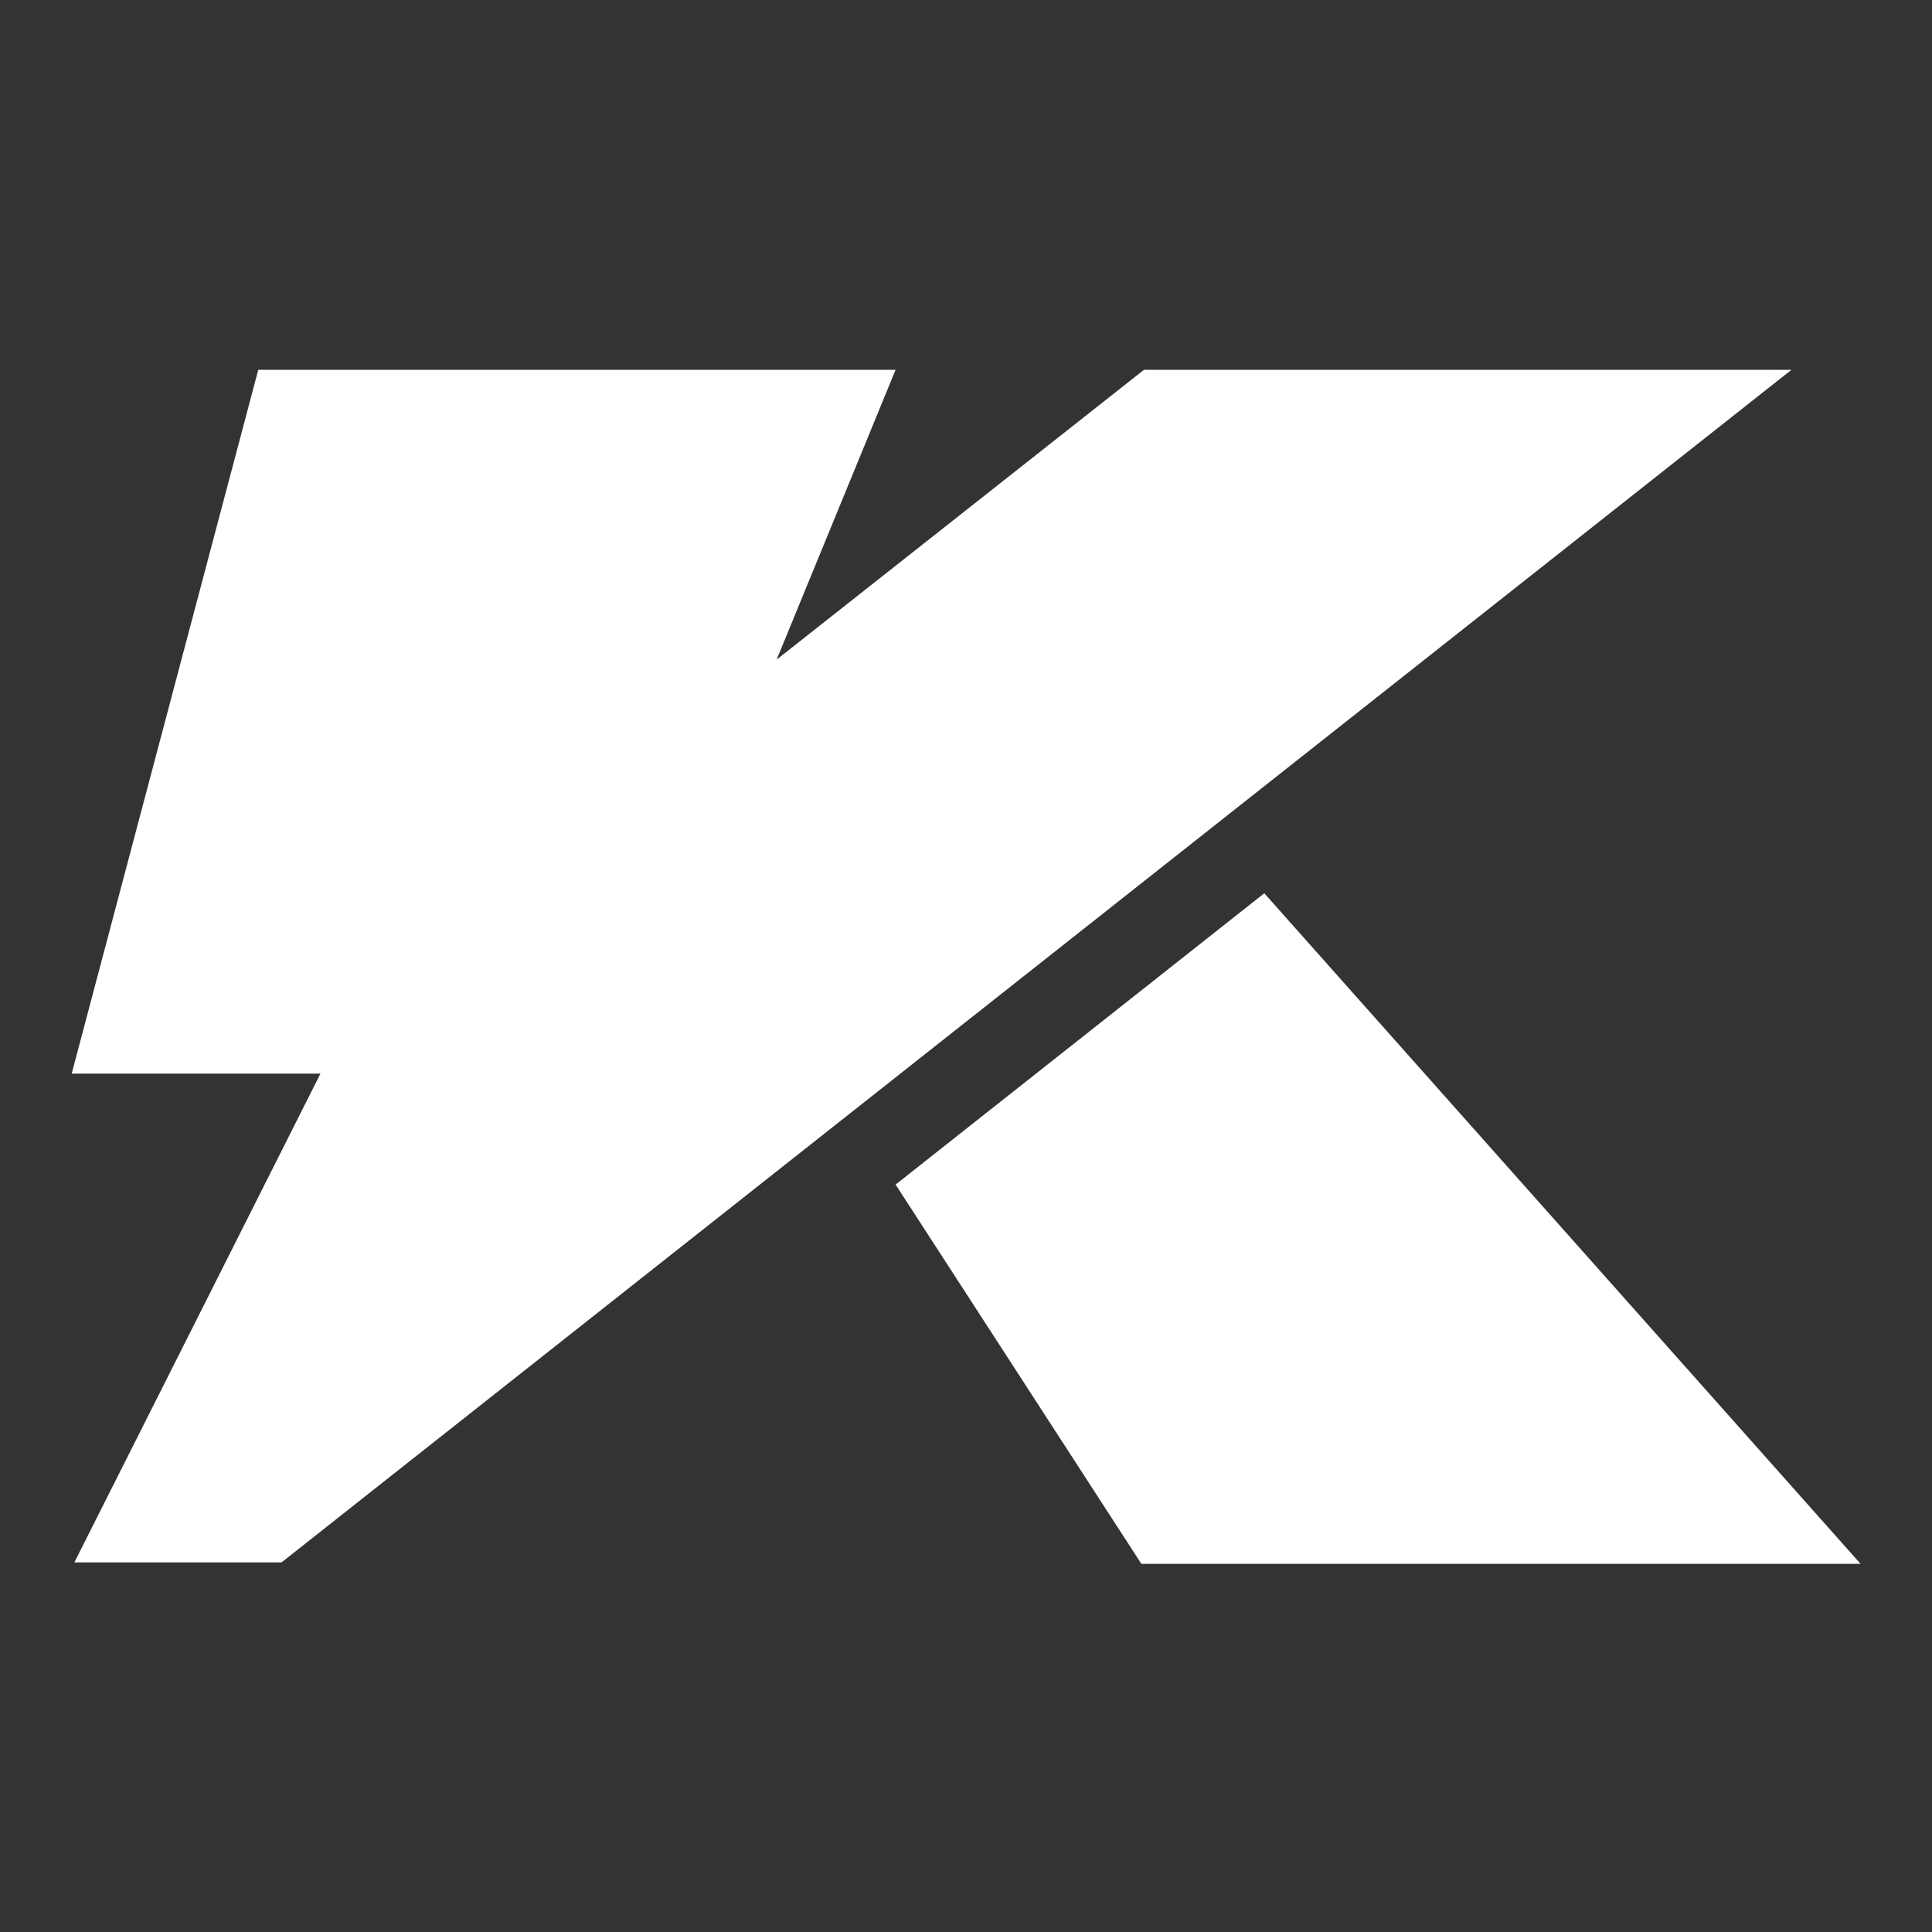
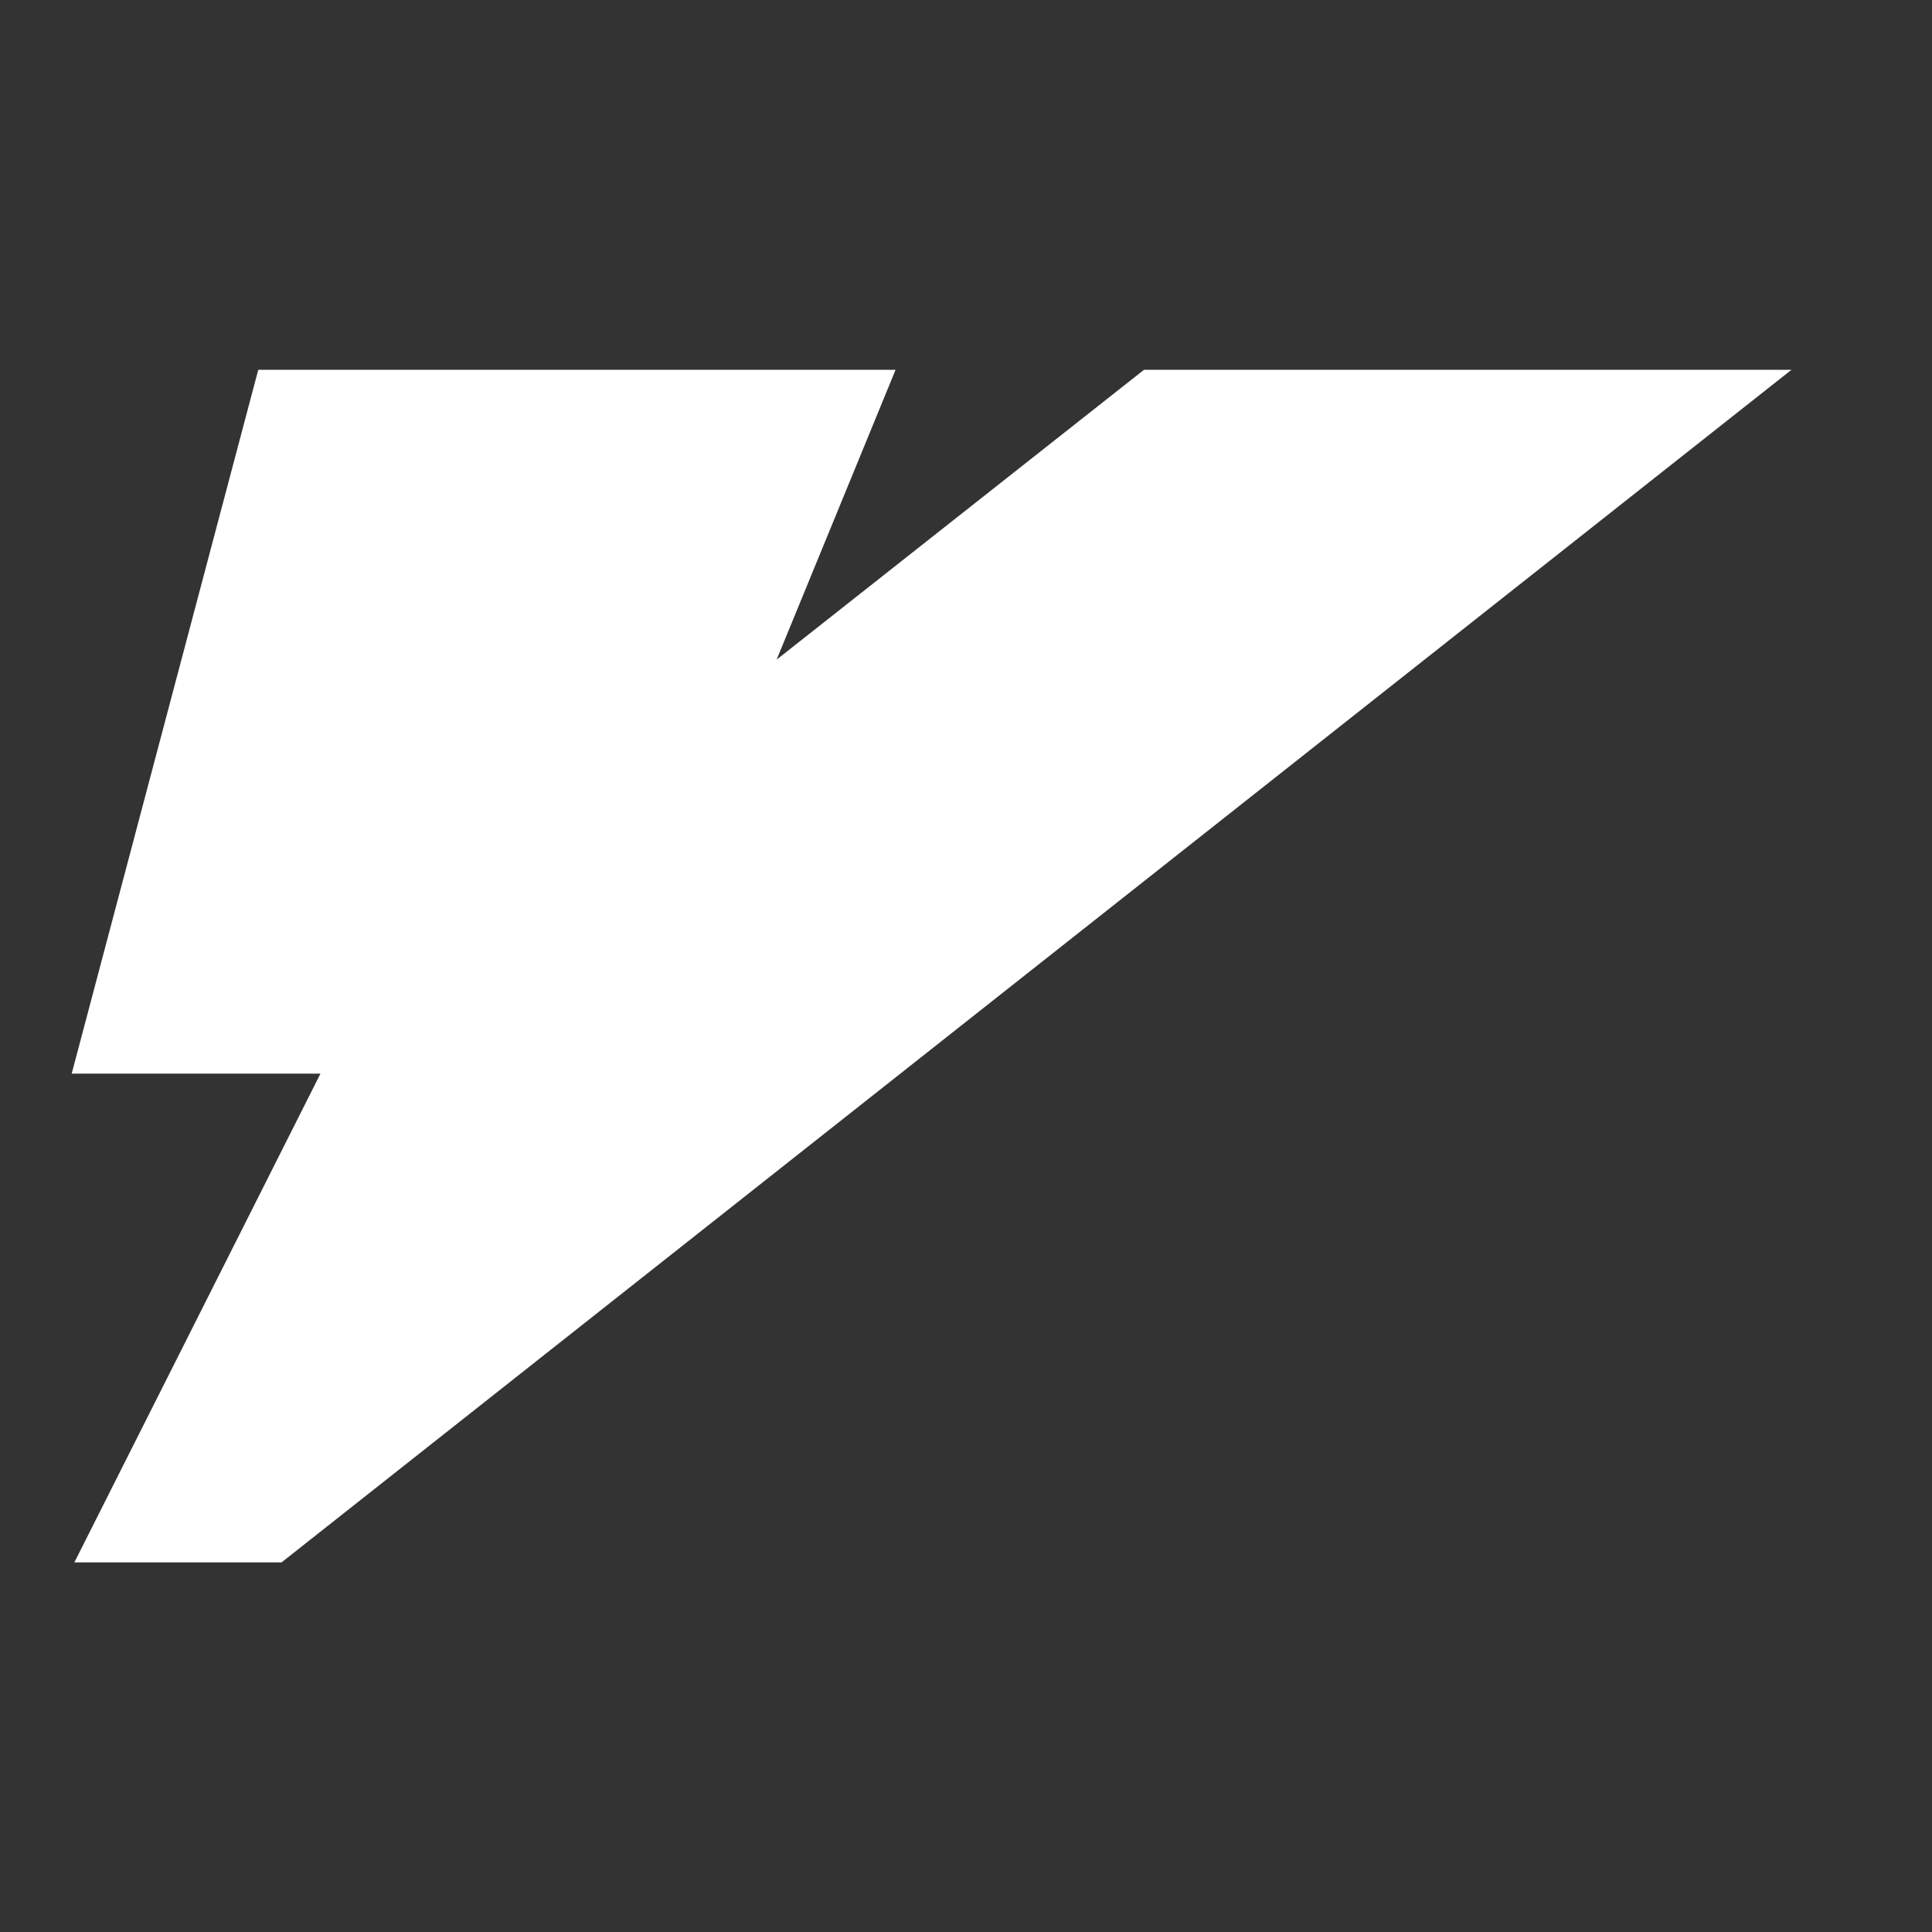
<svg xmlns="http://www.w3.org/2000/svg" width="1024" height="1024" viewBox="0 0 1024 1024" fill="none">
  <rect x="0" y="0" width="1024" height="1024" fill="#333333" stroke="none" />
-   <path d="M474.68 627.854L604.96 828.877H986.148L670.099 473.448L474.68 627.854Z" fill="white" />
  <path d="M606.341 196L411.637 349.611L474.678 196H136.884L38 569.048H169.846L39.422 828.097H149.227L949.515 196H606.341Z" fill="white" />
</svg>